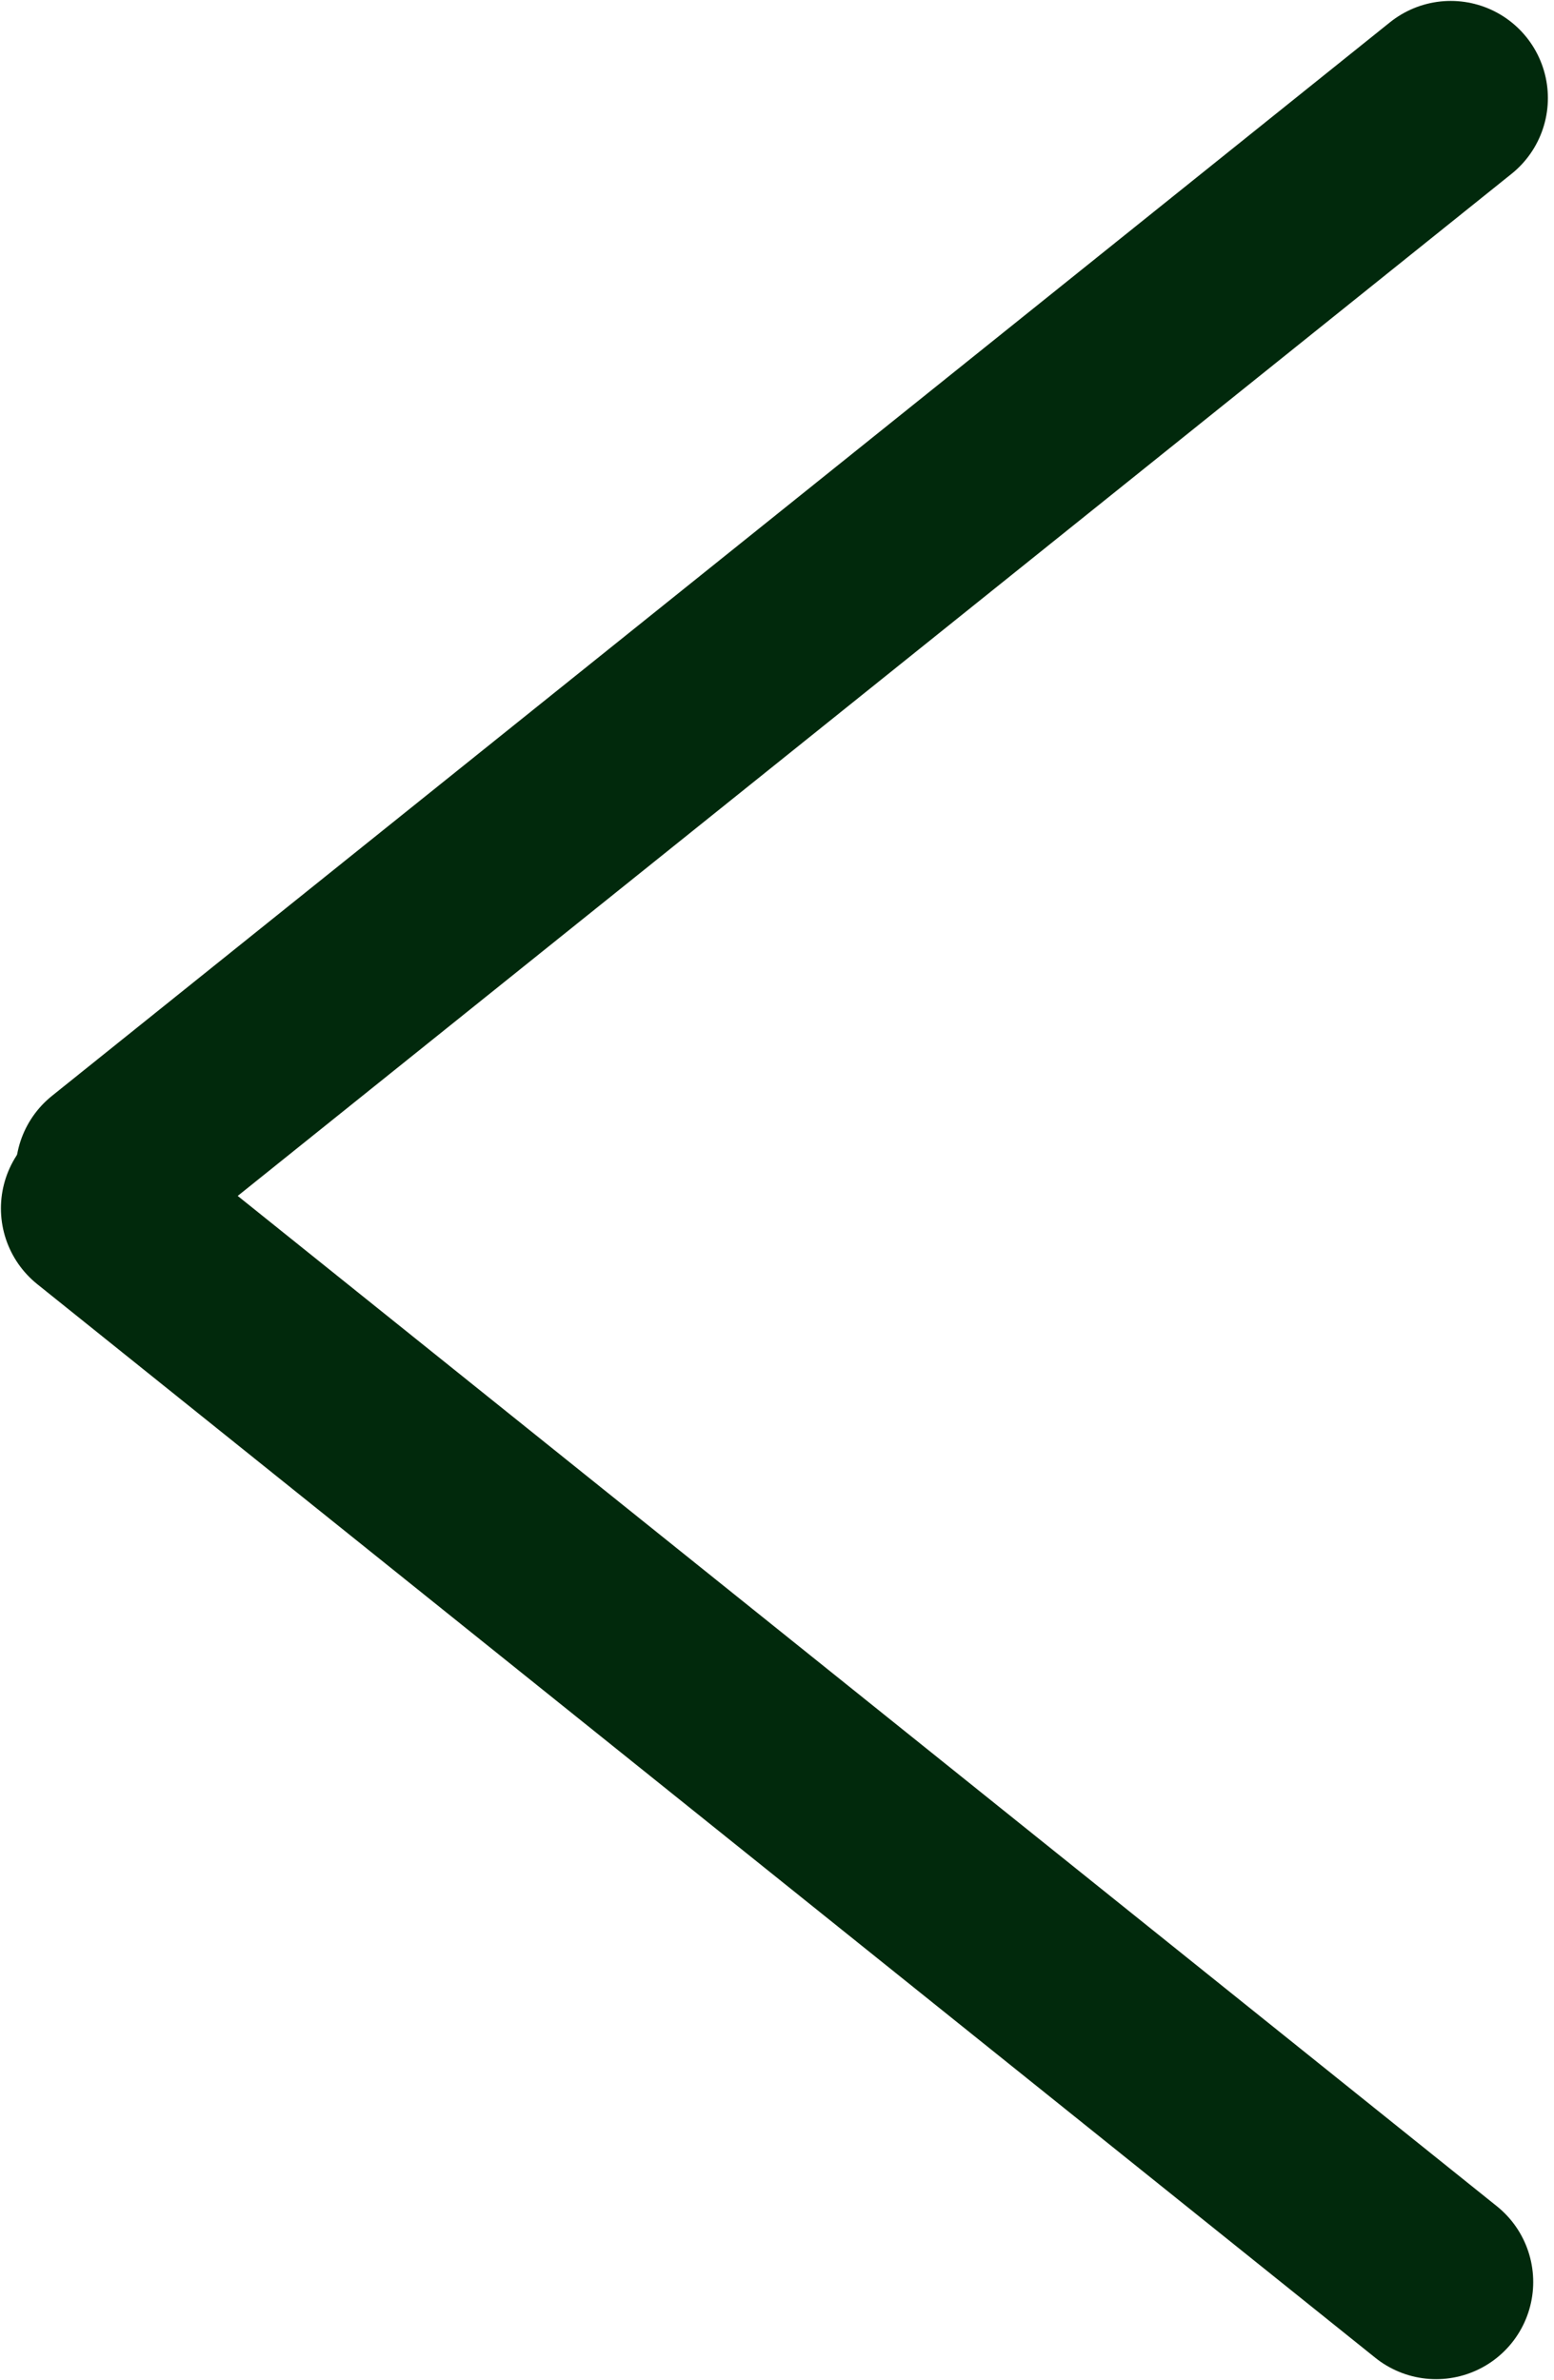
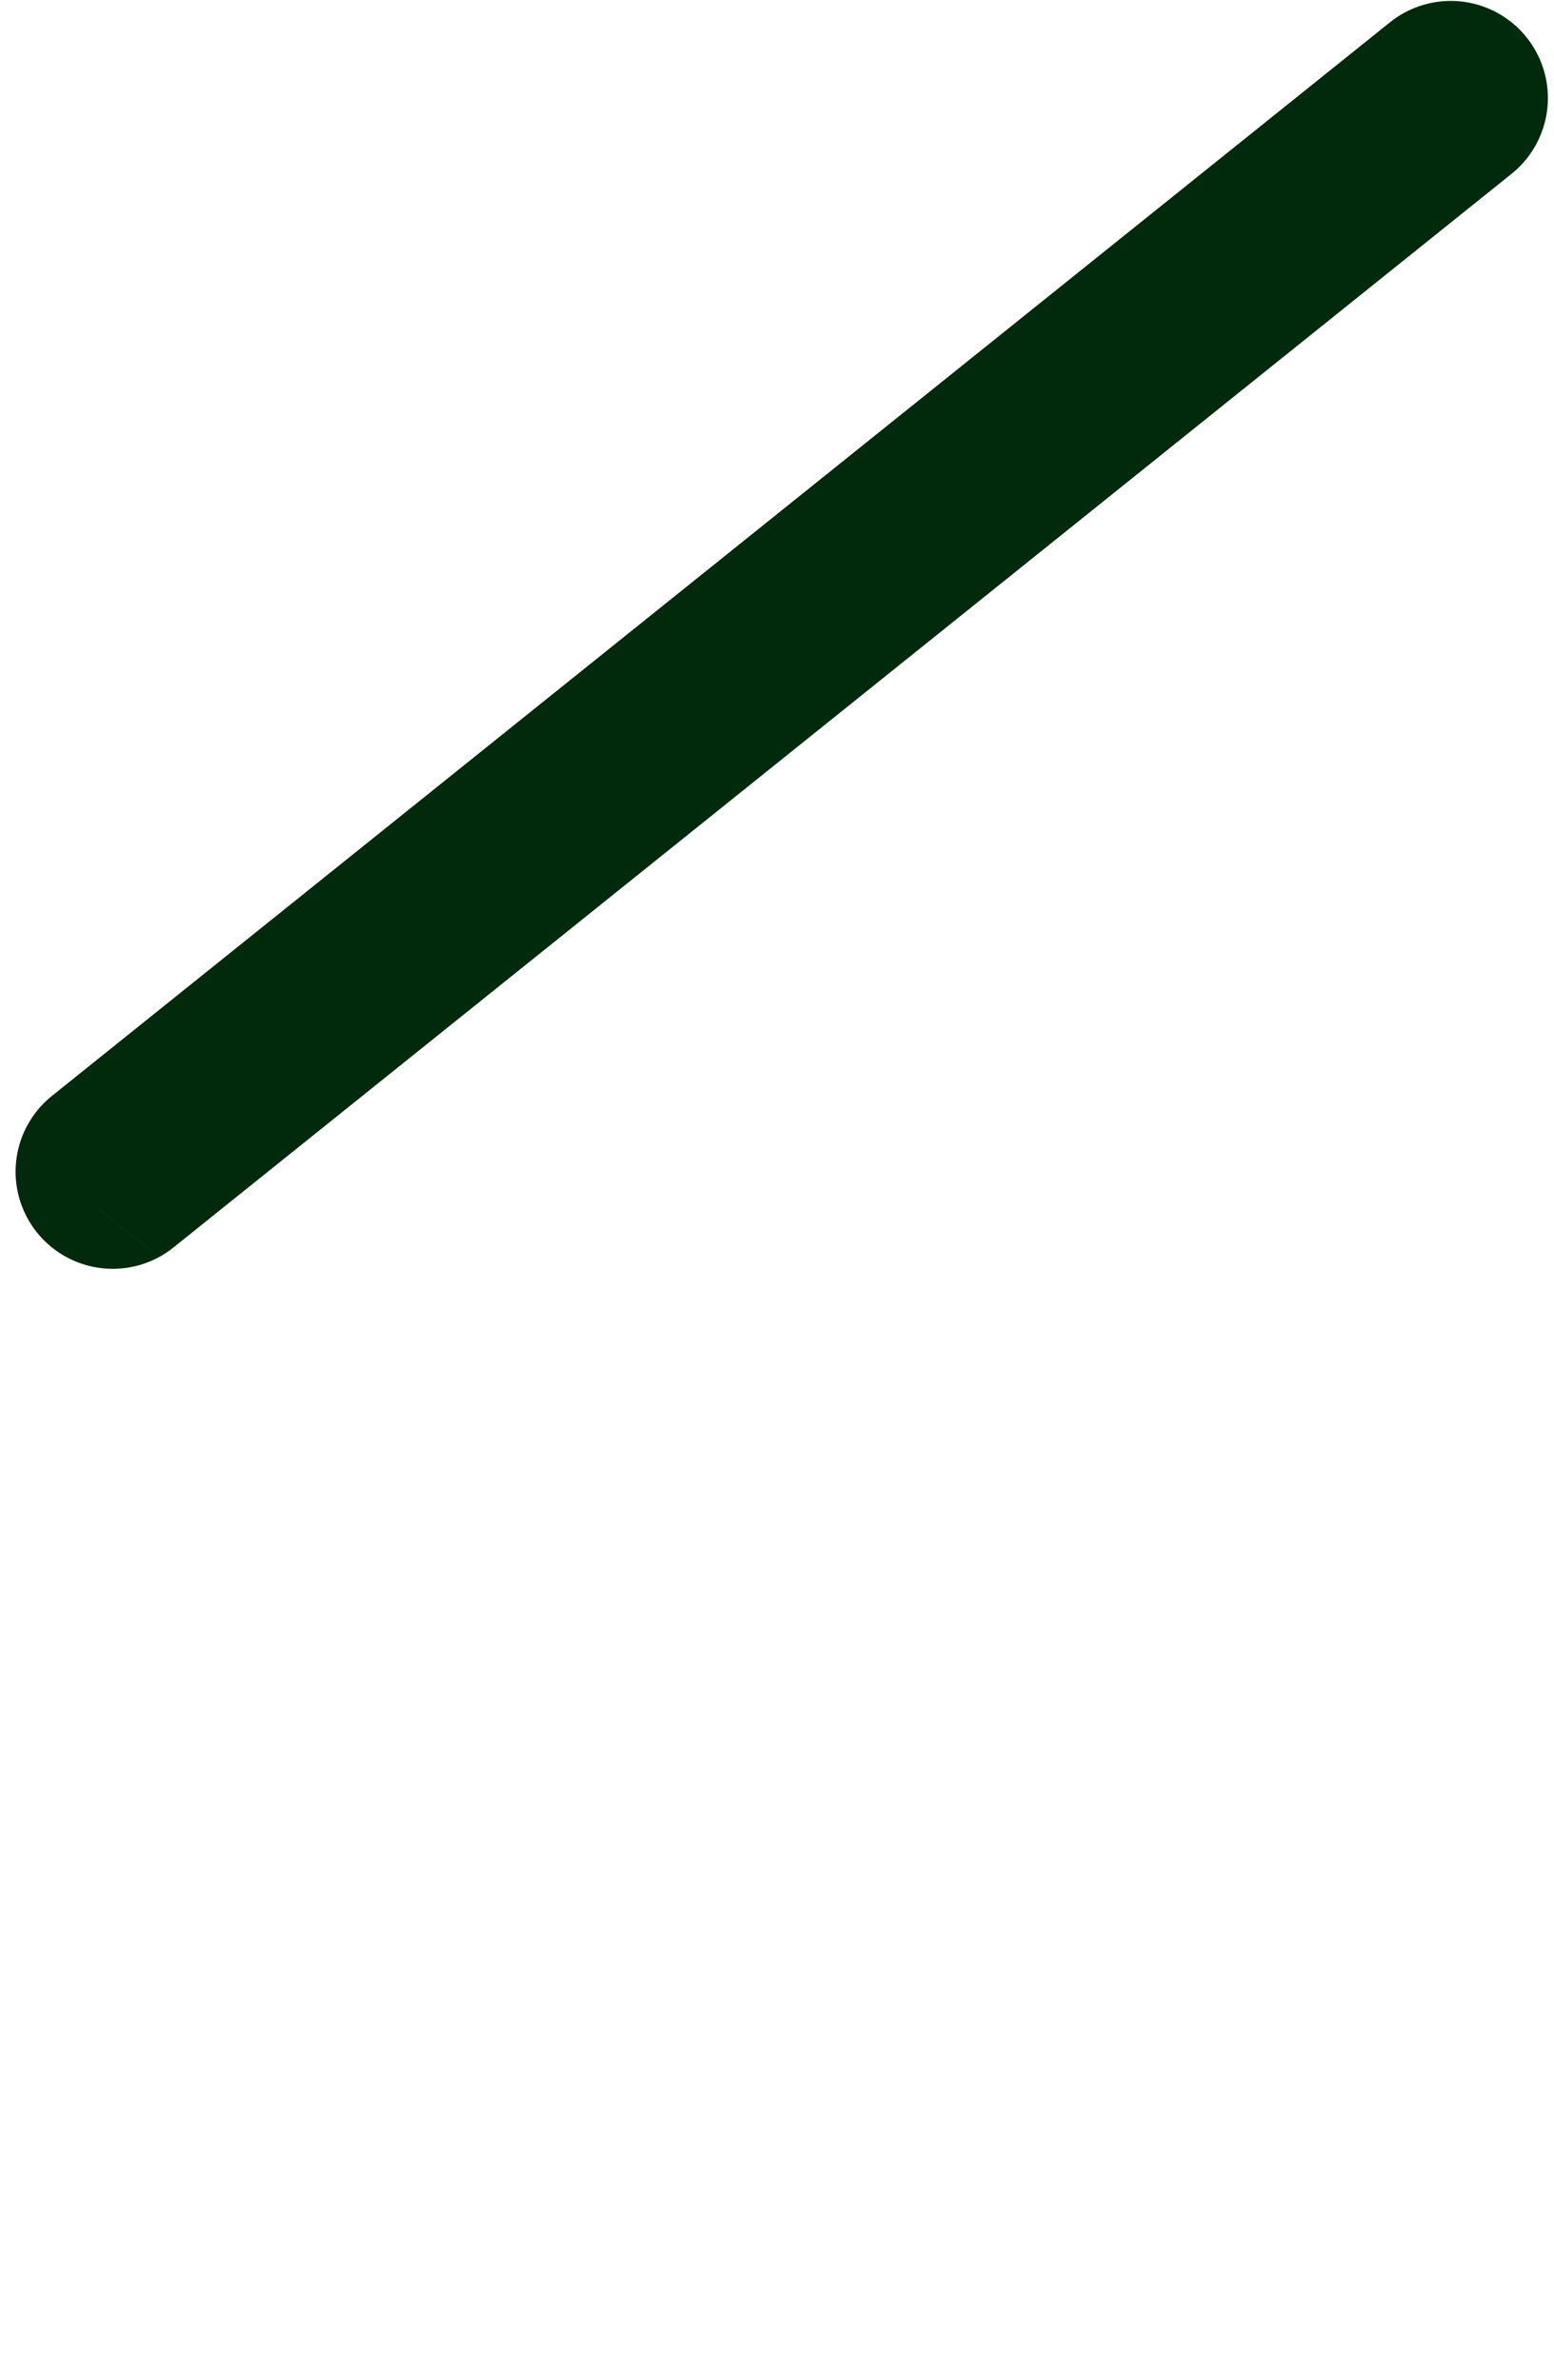
<svg xmlns="http://www.w3.org/2000/svg" width="32" height="49" fill="none" viewBox="0 0 32 49">
  <path fill="#D8D8D8" fill-rule="evenodd" d="M29.874 2.019L2.321 24.122 29.874 2.018z" clip-rule="evenodd" />
  <path stroke="#01290C" stroke-linecap="round" stroke-width="4" d="M29.874 2.019L2.321 24.122" />
  <path fill="#D8D8D8" fill-rule="evenodd" d="M2.019 24.878l27.553 22.103L2.018 24.878z" clip-rule="evenodd" />
-   <path stroke="#01290C" stroke-linecap="round" stroke-width="4" d="M2.019 24.878l27.553 22.103" />
</svg>